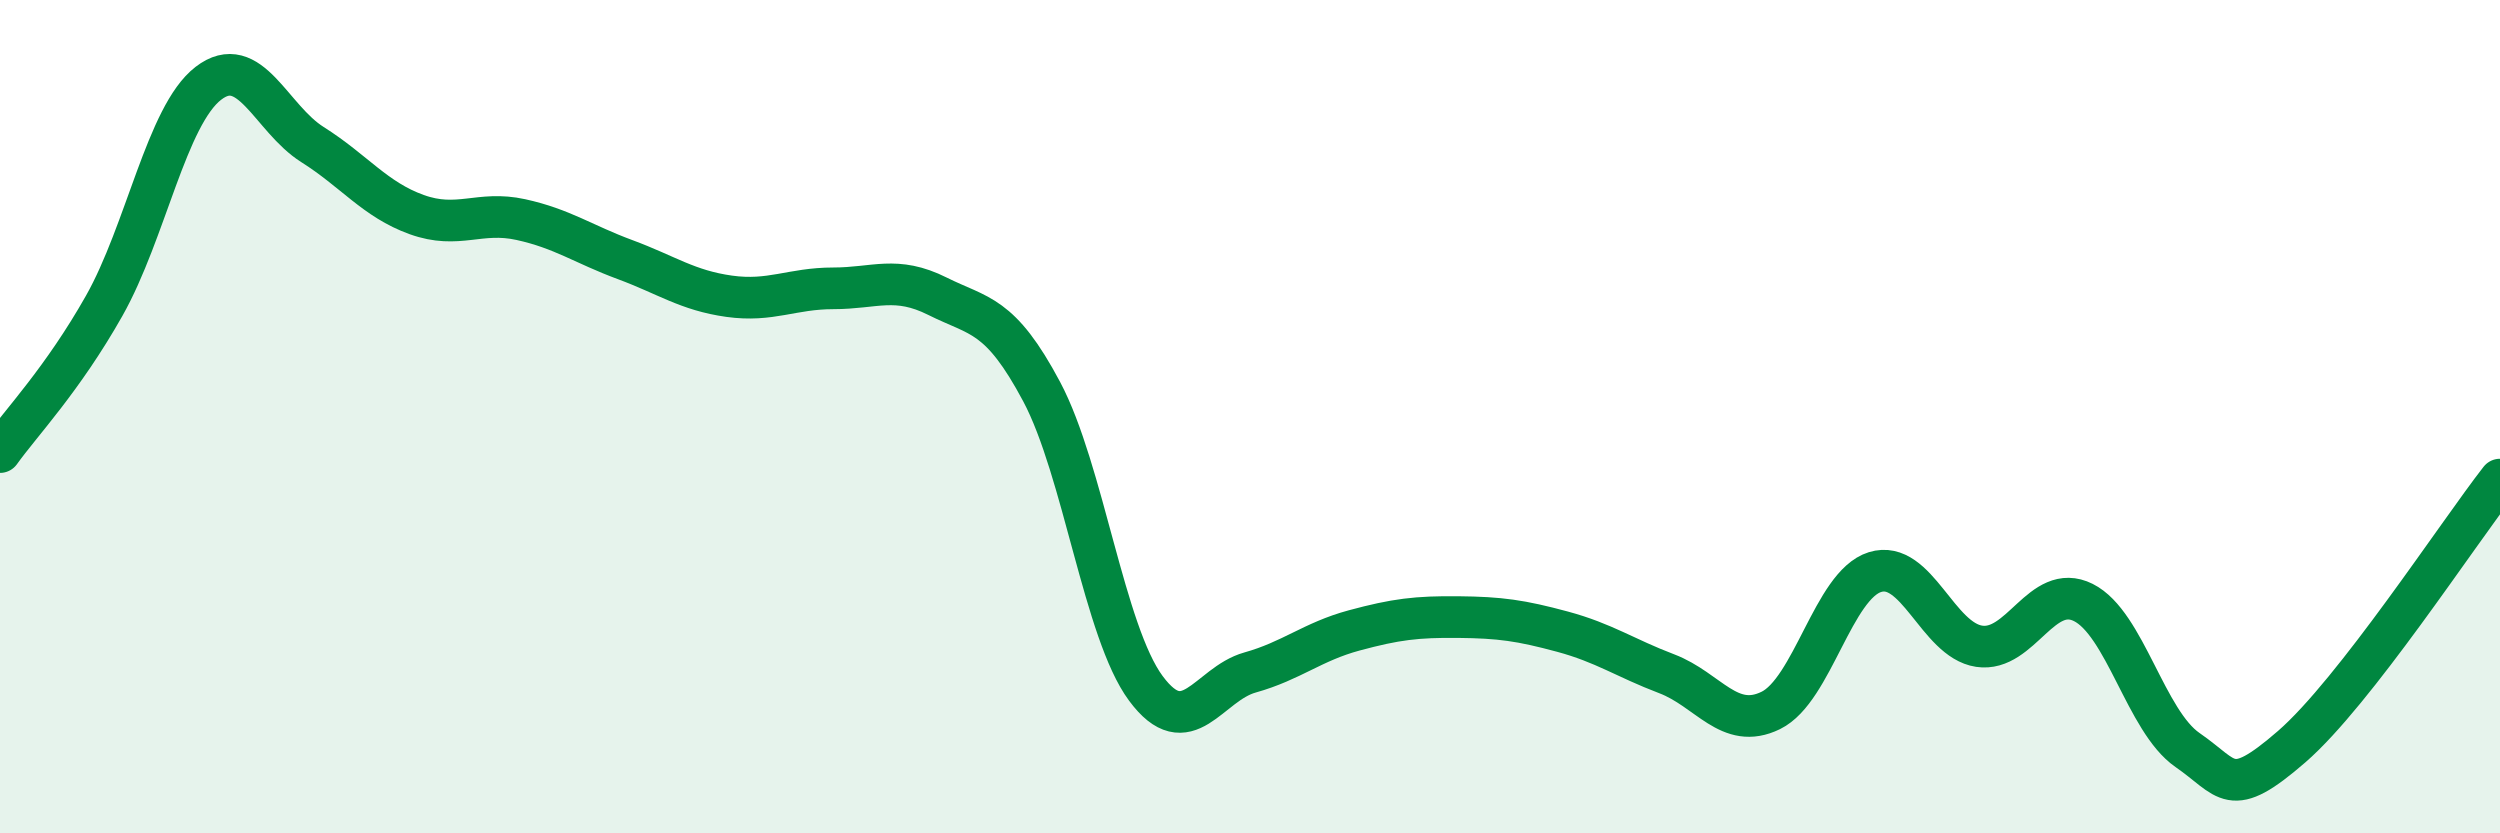
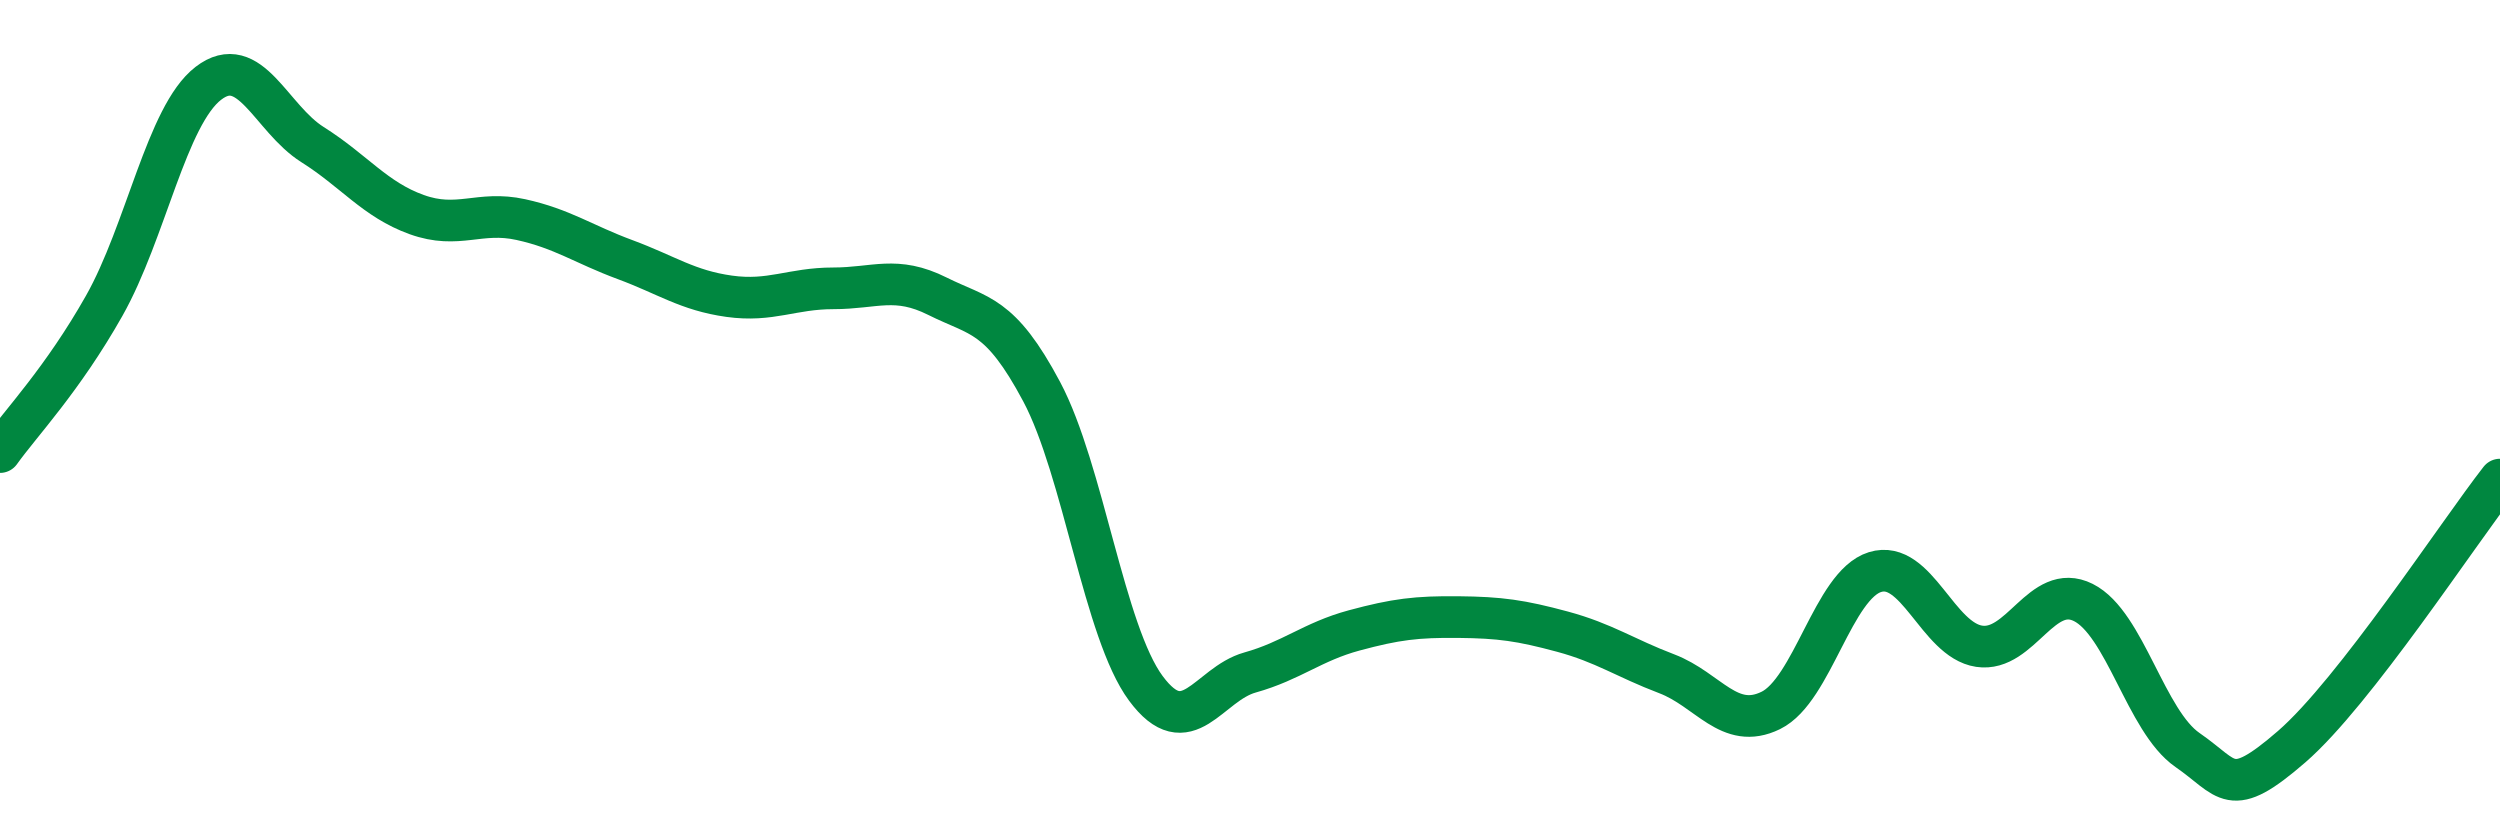
<svg xmlns="http://www.w3.org/2000/svg" width="60" height="20" viewBox="0 0 60 20">
-   <path d="M 0,10.85 C 0.5,10.15 1.5,9.11 2.5,7.34 C 3.5,5.57 4,2.77 5,2 C 6,1.23 6.5,2.84 7.5,3.47 C 8.5,4.1 9,4.79 10,5.15 C 11,5.51 11.5,5.05 12.5,5.27 C 13.5,5.49 14,5.86 15,6.23 C 16,6.6 16.5,6.97 17.5,7.11 C 18.5,7.25 19,6.92 20,6.92 C 21,6.92 21.5,6.61 22.5,7.11 C 23.5,7.61 24,7.52 25,9.4 C 26,11.28 26.5,15.17 27.5,16.52 C 28.5,17.87 29,16.42 30,16.14 C 31,15.86 31.5,15.4 32.5,15.13 C 33.5,14.86 34,14.8 35,14.81 C 36,14.82 36.5,14.89 37.5,15.16 C 38.5,15.43 39,15.79 40,16.17 C 41,16.55 41.5,17.54 42.5,17.05 C 43.5,16.56 44,14.04 45,13.73 C 46,13.42 46.5,15.36 47.5,15.51 C 48.5,15.66 49,13.96 50,14.46 C 51,14.96 51.5,17.31 52.5,18 C 53.5,18.69 53.5,19.22 55,17.92 C 56.5,16.62 59,12.79 60,11.51L60 20L0 20Z" fill="#008740" opacity="0.1" stroke-linecap="round" stroke-linejoin="round" />
  <path d="M 0,10.85 C 0.5,10.15 1.5,9.11 2.5,7.34 C 3.5,5.57 4,2.77 5,2 C 6,1.23 6.5,2.84 7.5,3.47 C 8.5,4.1 9,4.79 10,5.15 C 11,5.51 11.5,5.05 12.5,5.27 C 13.5,5.49 14,5.86 15,6.23 C 16,6.6 16.5,6.97 17.5,7.11 C 18.5,7.25 19,6.92 20,6.92 C 21,6.92 21.5,6.61 22.5,7.11 C 23.5,7.61 24,7.52 25,9.4 C 26,11.28 26.5,15.17 27.5,16.52 C 28.5,17.87 29,16.42 30,16.14 C 31,15.86 31.5,15.4 32.5,15.13 C 33.5,14.86 34,14.8 35,14.81 C 36,14.82 36.5,14.89 37.5,15.16 C 38.5,15.43 39,15.79 40,16.17 C 41,16.55 41.5,17.54 42.5,17.05 C 43.5,16.56 44,14.04 45,13.73 C 46,13.42 46.5,15.36 47.5,15.51 C 48.5,15.66 49,13.96 50,14.46 C 51,14.96 51.5,17.31 52.5,18 C 53.5,18.69 53.5,19.22 55,17.92 C 56.5,16.62 59,12.79 60,11.51" stroke="#008740" stroke-width="1" fill="none" stroke-linecap="round" stroke-linejoin="round" />
</svg>